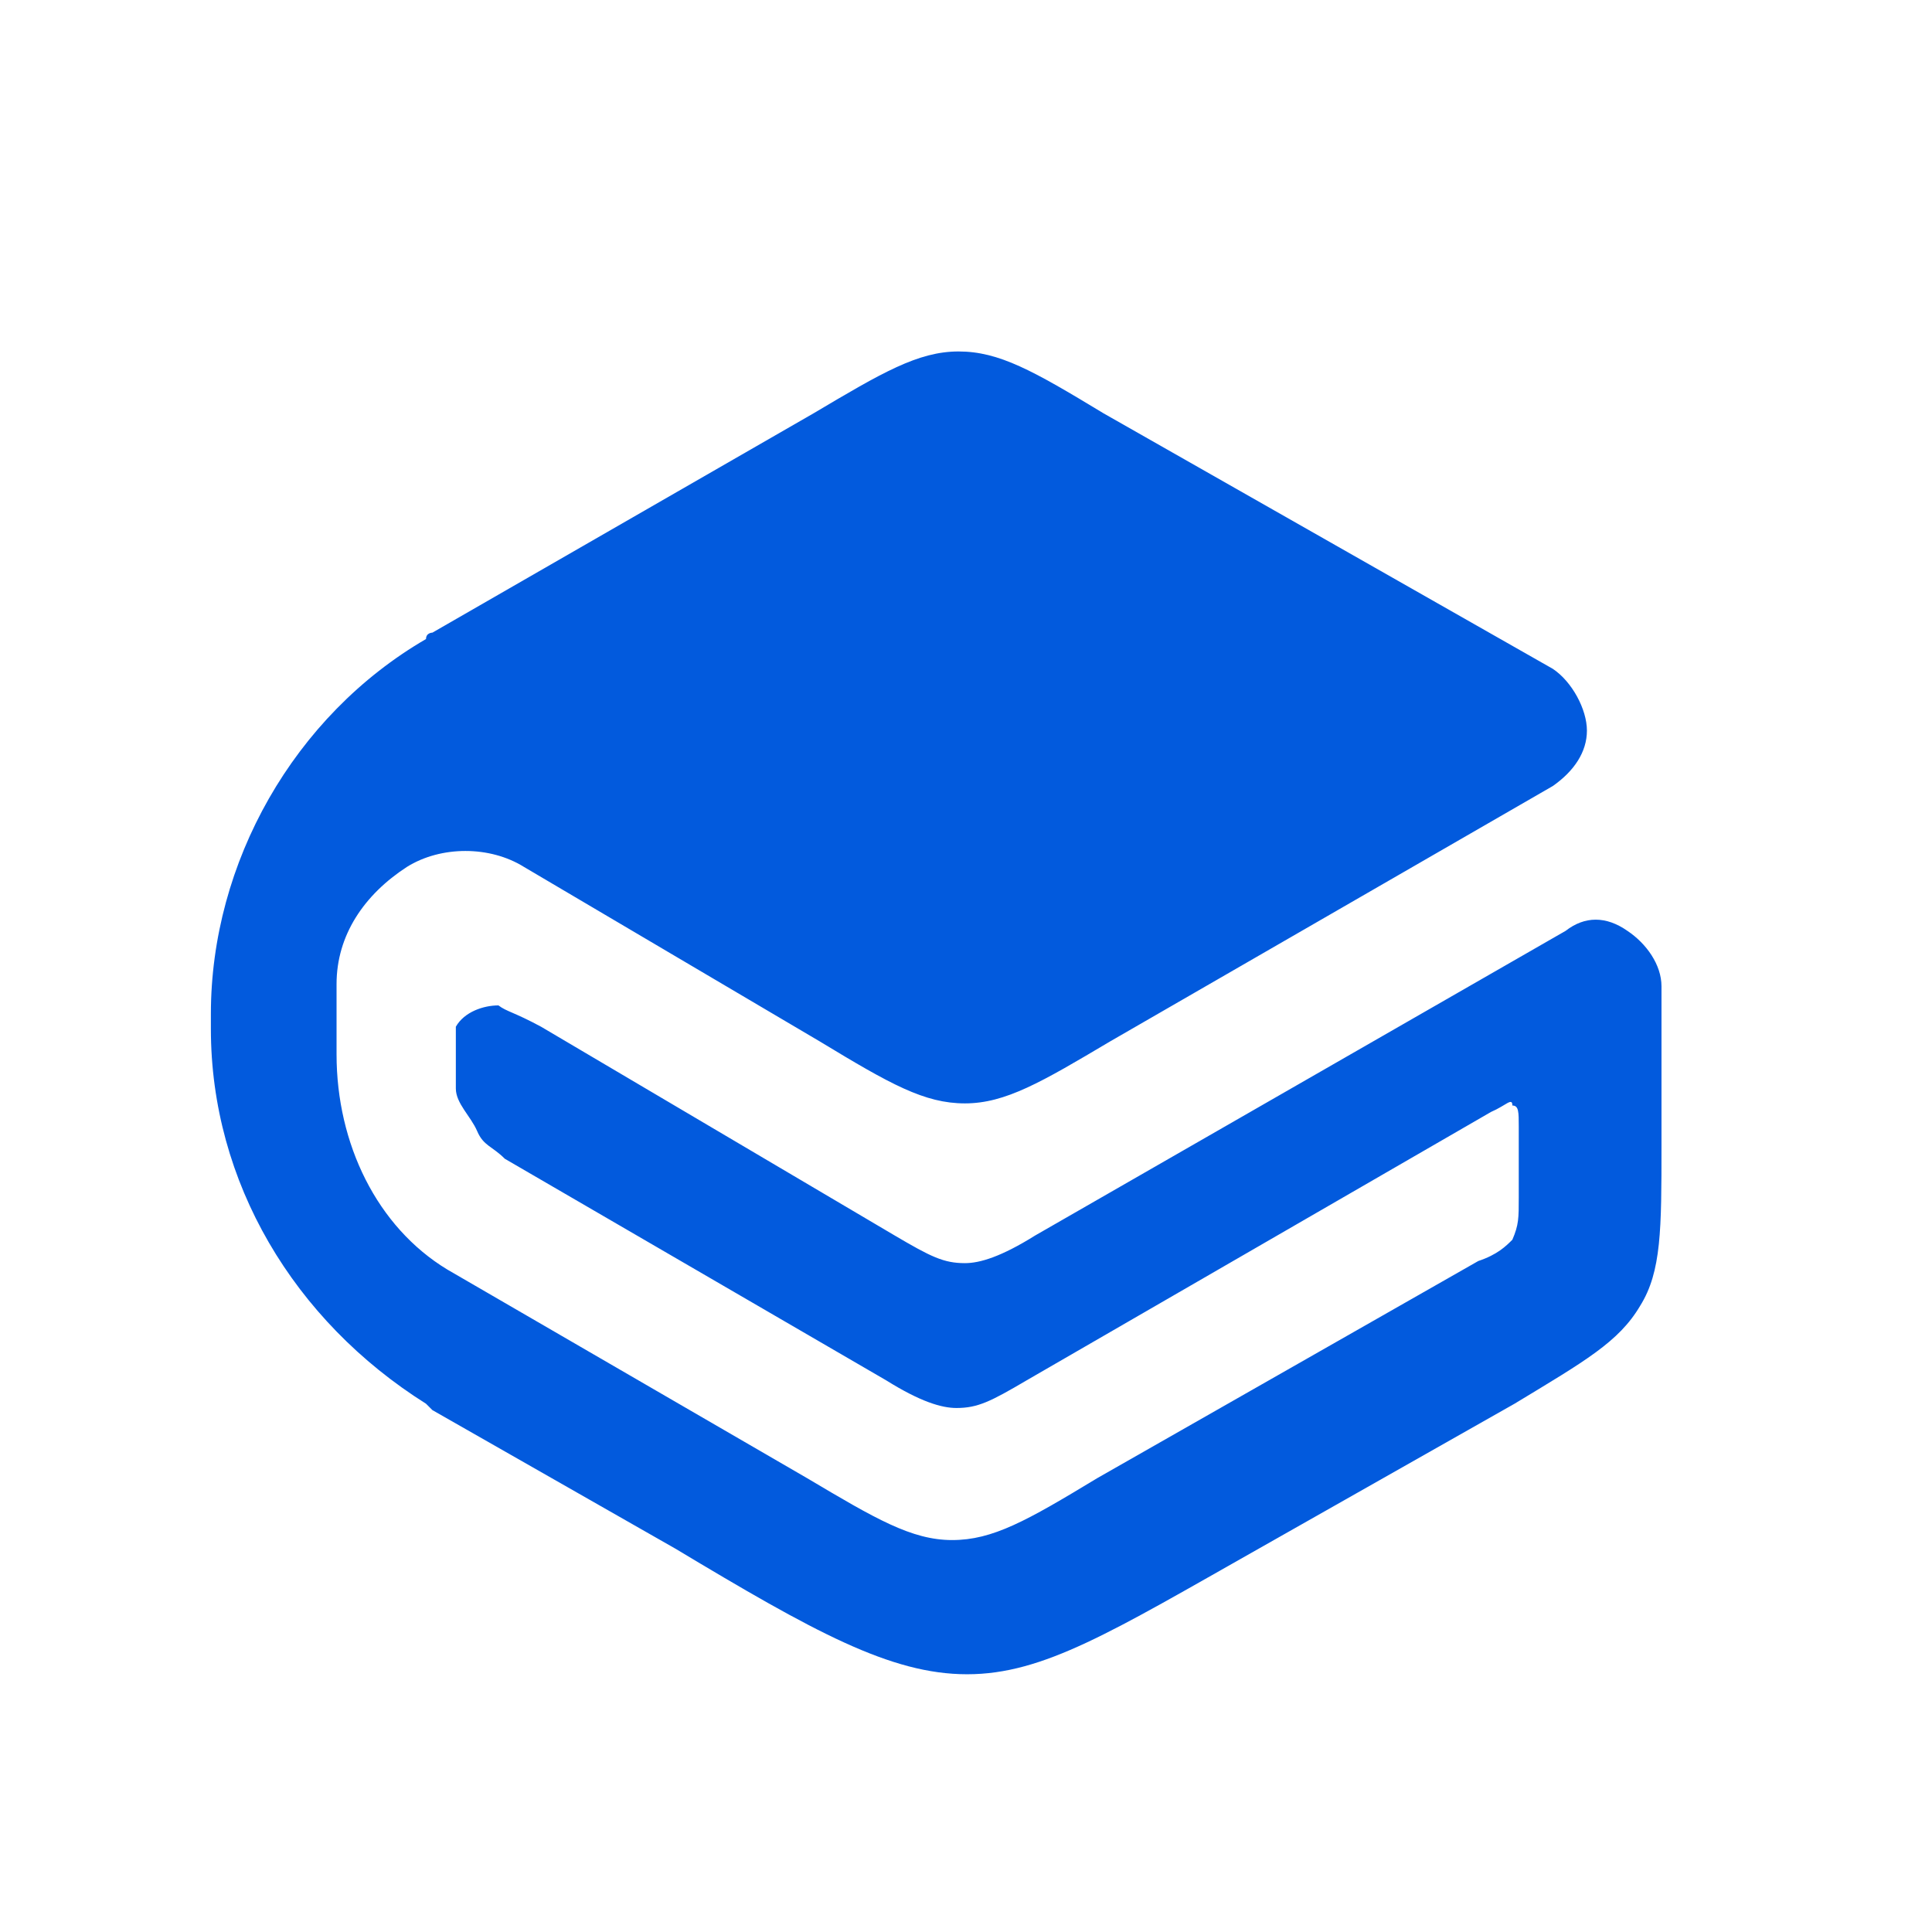
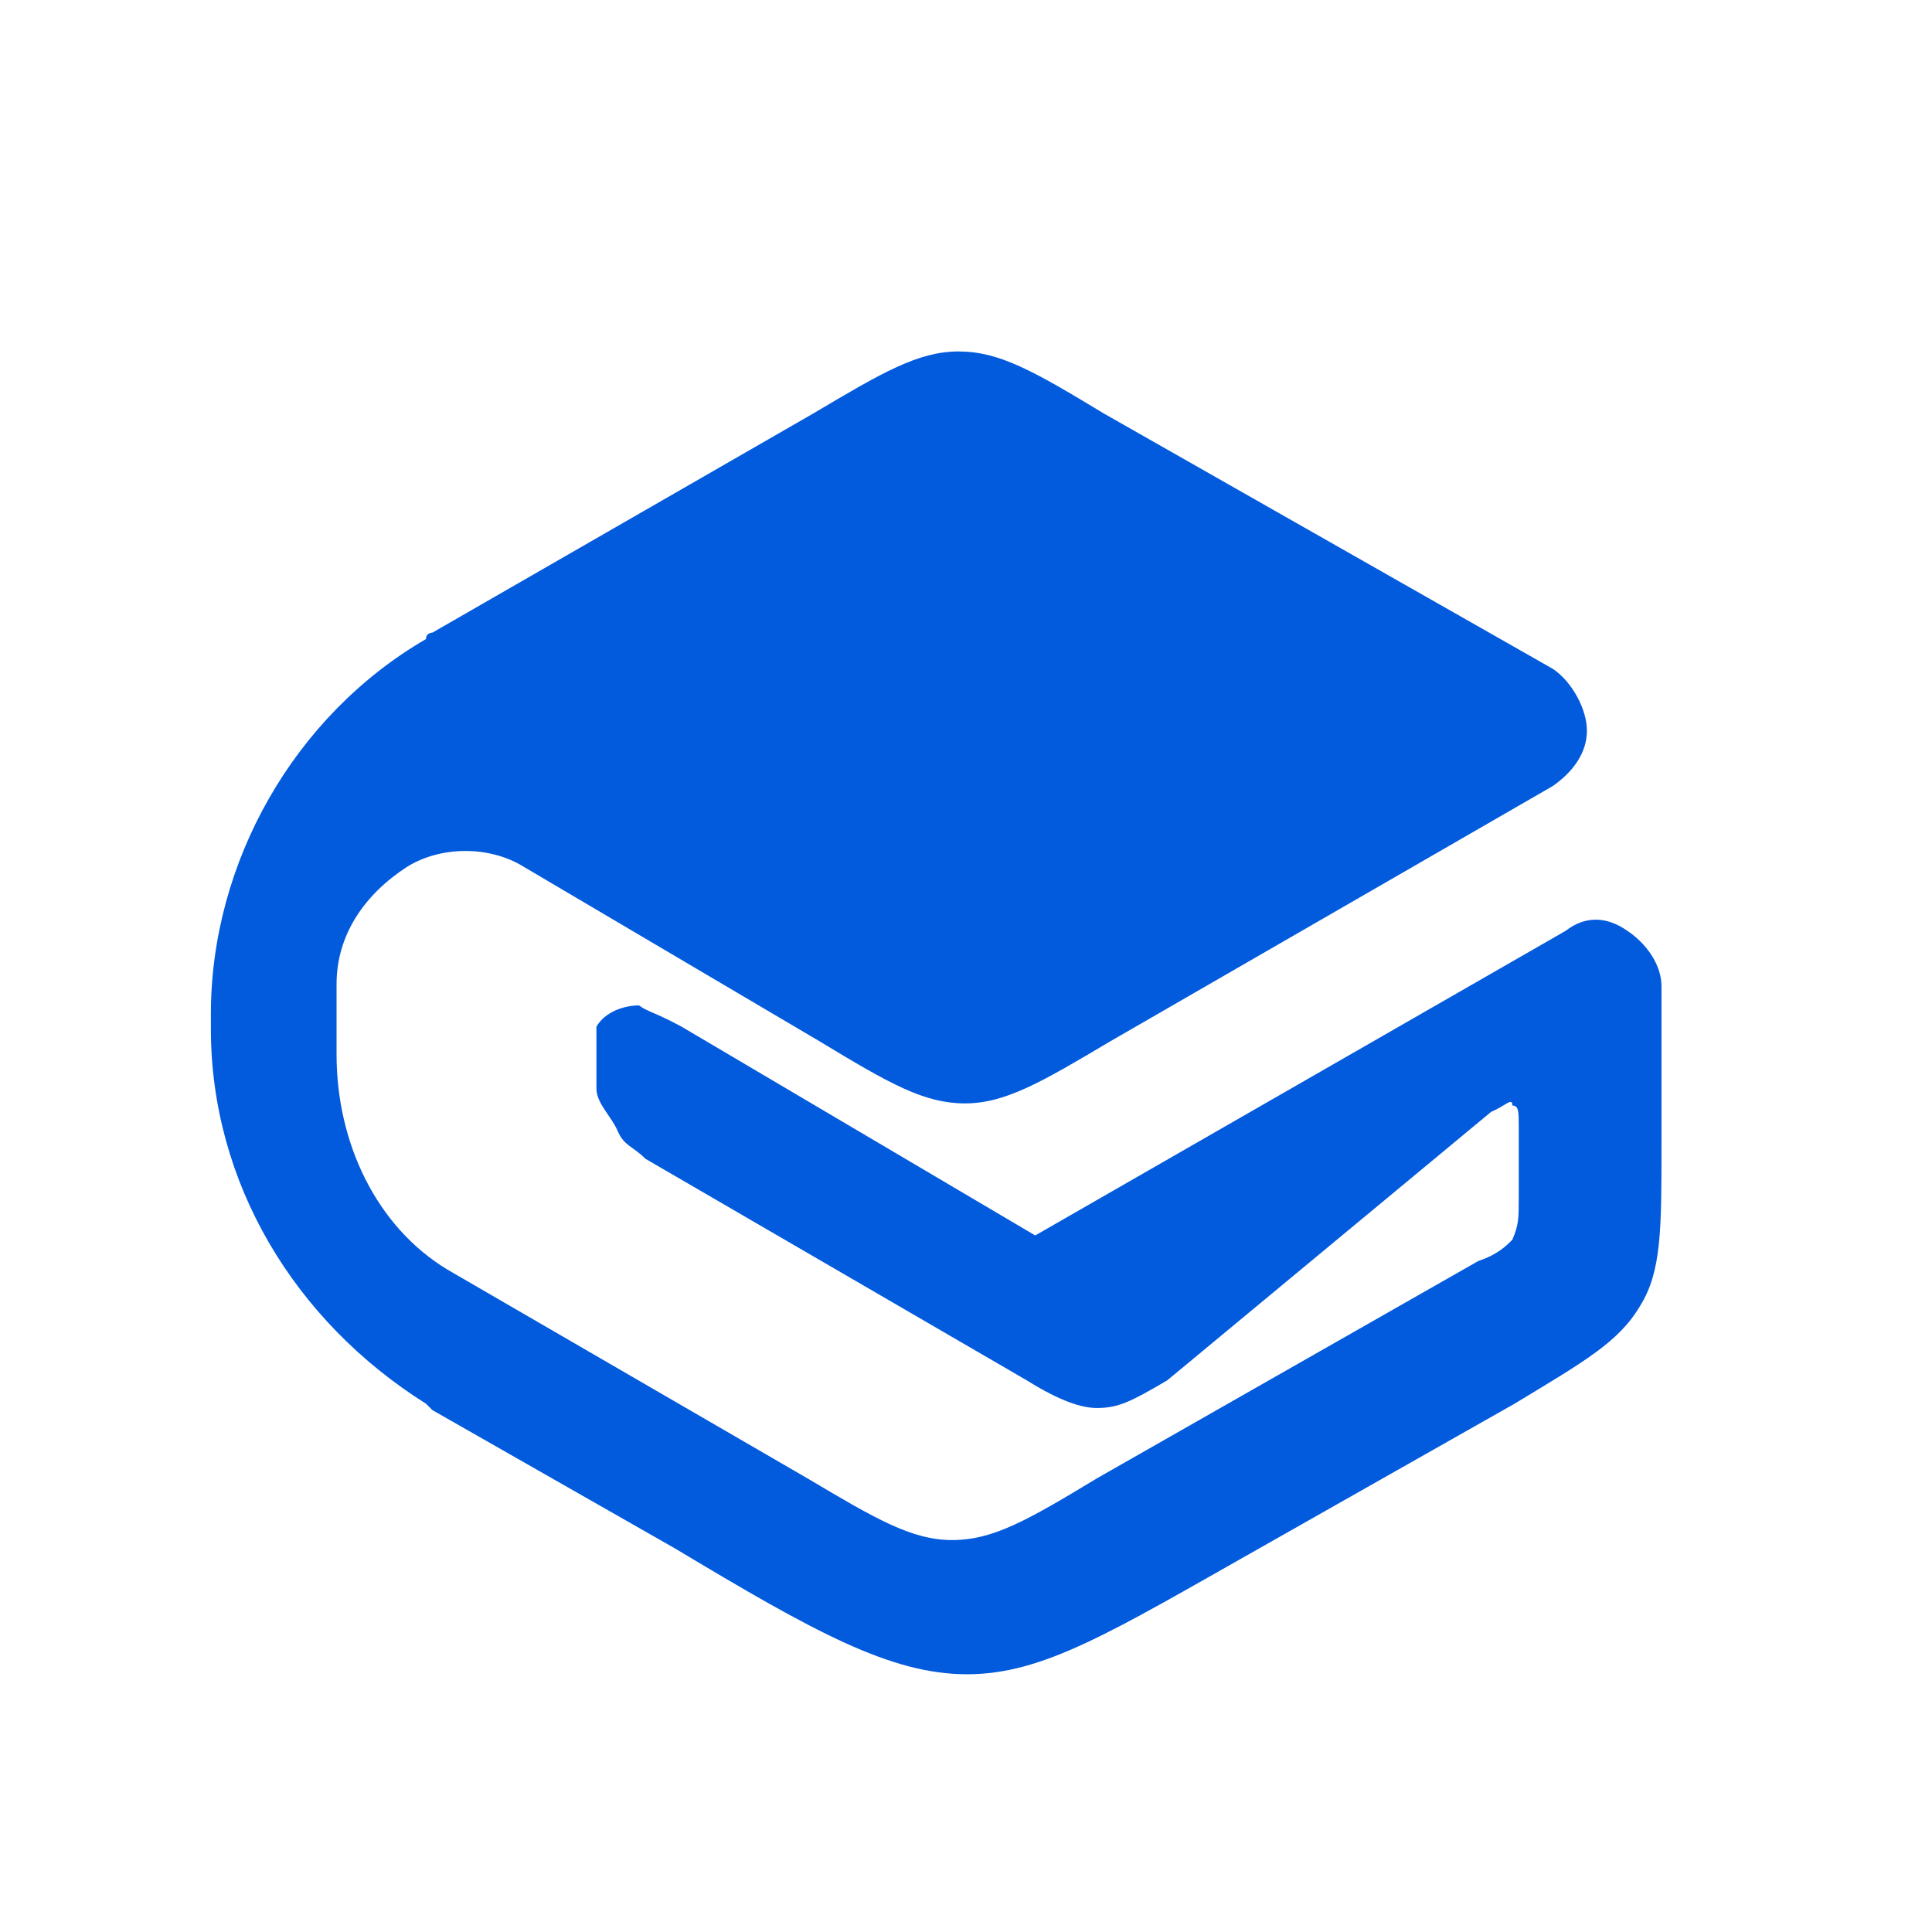
<svg xmlns="http://www.w3.org/2000/svg" t="1741242951992" class="icon" viewBox="0 0 1024 1024" version="1.1" p-id="1026" width="64" height="64">
-   <path d="M434.664 552.079c37.257 22.58 55.321 32.741 76.772 32.741s40.644-11.29 76.772-32.741l234.831-135.48c11.29-7.903 18.064-18.064 18.064-29.354s-7.903-25.967-18.064-32.741l-238.218-135.48c-37.257-22.58-55.321-32.741-76.772-32.741s-40.644 11.29-76.772 32.741L229.186 335.312s-3.387 0-3.387 3.387C155.802 379.343 111.771 457.244 111.771 537.402v7.903c0 81.288 44.031 154.673 114.029 198.703l3.387 3.387 128.706 73.385c73.385 44.031 114.029 66.611 154.673 66.611s76.772-22.58 154.673-66.611l135.48-76.772c37.257-22.58 55.321-32.741 66.611-51.934 11.29-18.064 11.29-40.644 11.29-84.675v-84.675c0-11.29-7.903-22.58-18.064-29.354-11.29-7.903-22.58-7.903-32.741 0L548.692 654.818c-18.064 11.29-29.354 14.677-37.257 14.677-11.29 0-18.064-3.387-37.257-14.677l-187.413-110.642c-14.677-7.903-18.064-7.903-22.58-11.29-7.903 0-18.064 3.387-22.58 11.29v32.741c0 7.903 7.903 14.677 11.29 22.58s7.903 7.903 14.677 14.677l202.09 117.416c18.064 11.29 29.354 14.677 37.257 14.677 11.29 0 18.064-3.387 37.257-14.677L790.298 589.336c7.903-3.387 11.29-7.903 11.29-3.387 3.387 0 3.387 3.387 3.387 11.29v37.257c0 11.29 0 14.677-3.387 22.58-3.387 3.387-7.903 7.903-18.064 11.29L581.433 783.524c-37.257 22.58-55.321 32.741-76.772 32.741s-40.644-11.29-76.772-32.741L237.089 672.882c-37.257-22.58-58.708-66.611-58.708-114.029v-37.257c0-25.967 14.677-47.418 37.257-62.095 18.064-11.29 44.031-11.29 62.095 0l156.931 92.578z" p-id="1027" fill="#025add" />
+   <path d="M434.664 552.079c37.257 22.58 55.321 32.741 76.772 32.741s40.644-11.29 76.772-32.741l234.831-135.48c11.29-7.903 18.064-18.064 18.064-29.354s-7.903-25.967-18.064-32.741l-238.218-135.48c-37.257-22.58-55.321-32.741-76.772-32.741s-40.644 11.29-76.772 32.741L229.186 335.312s-3.387 0-3.387 3.387C155.802 379.343 111.771 457.244 111.771 537.402v7.903c0 81.288 44.031 154.673 114.029 198.703l3.387 3.387 128.706 73.385c73.385 44.031 114.029 66.611 154.673 66.611s76.772-22.58 154.673-66.611l135.48-76.772c37.257-22.58 55.321-32.741 66.611-51.934 11.29-18.064 11.29-40.644 11.29-84.675v-84.675c0-11.29-7.903-22.58-18.064-29.354-11.29-7.903-22.58-7.903-32.741 0L548.692 654.818l-187.413-110.642c-14.677-7.903-18.064-7.903-22.58-11.29-7.903 0-18.064 3.387-22.58 11.29v32.741c0 7.903 7.903 14.677 11.29 22.58s7.903 7.903 14.677 14.677l202.09 117.416c18.064 11.29 29.354 14.677 37.257 14.677 11.29 0 18.064-3.387 37.257-14.677L790.298 589.336c7.903-3.387 11.29-7.903 11.29-3.387 3.387 0 3.387 3.387 3.387 11.29v37.257c0 11.29 0 14.677-3.387 22.58-3.387 3.387-7.903 7.903-18.064 11.29L581.433 783.524c-37.257 22.58-55.321 32.741-76.772 32.741s-40.644-11.29-76.772-32.741L237.089 672.882c-37.257-22.58-58.708-66.611-58.708-114.029v-37.257c0-25.967 14.677-47.418 37.257-62.095 18.064-11.29 44.031-11.29 62.095 0l156.931 92.578z" p-id="1027" fill="#025add" />
</svg>